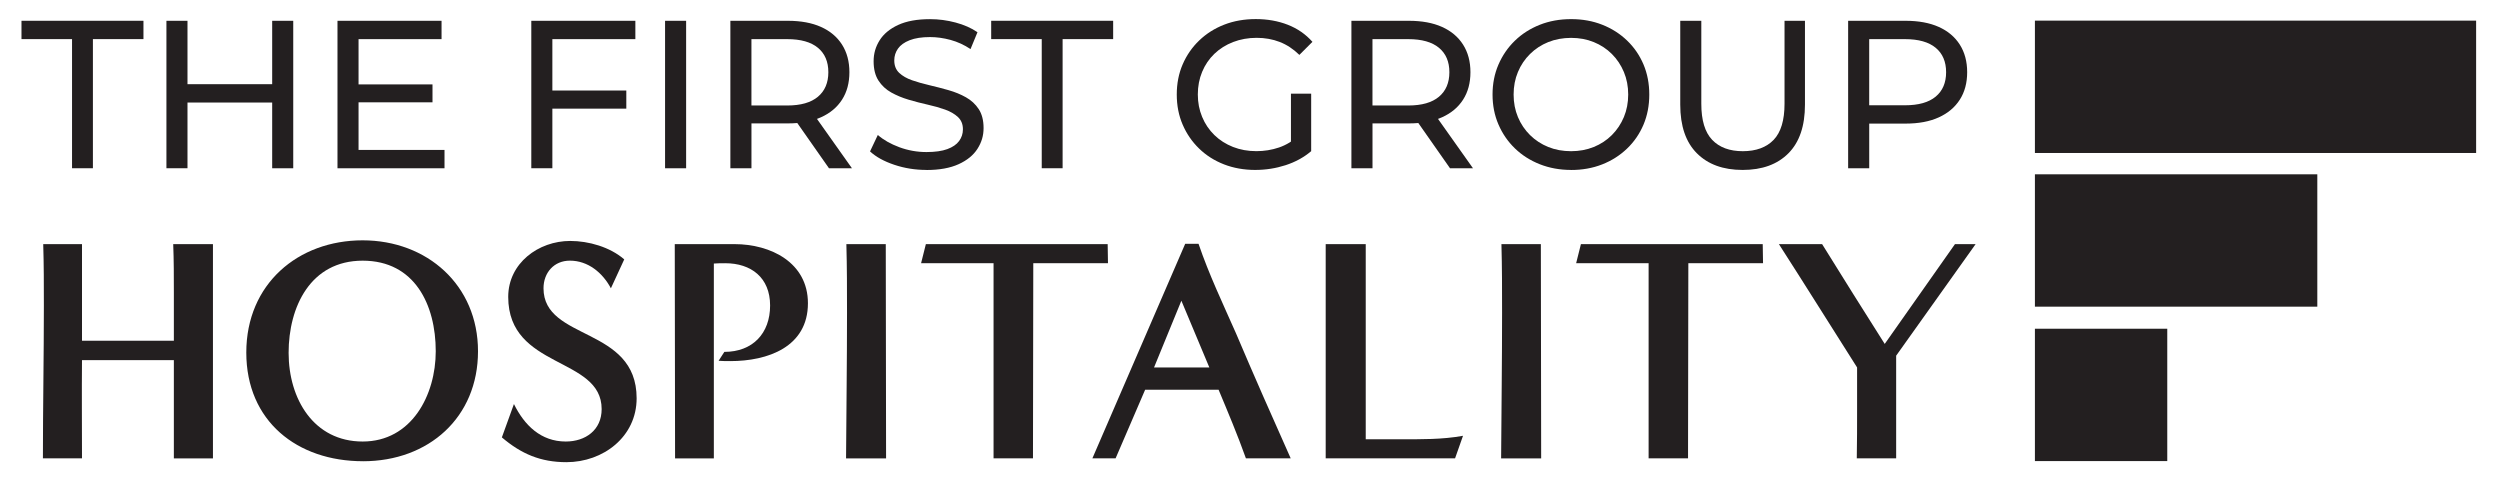
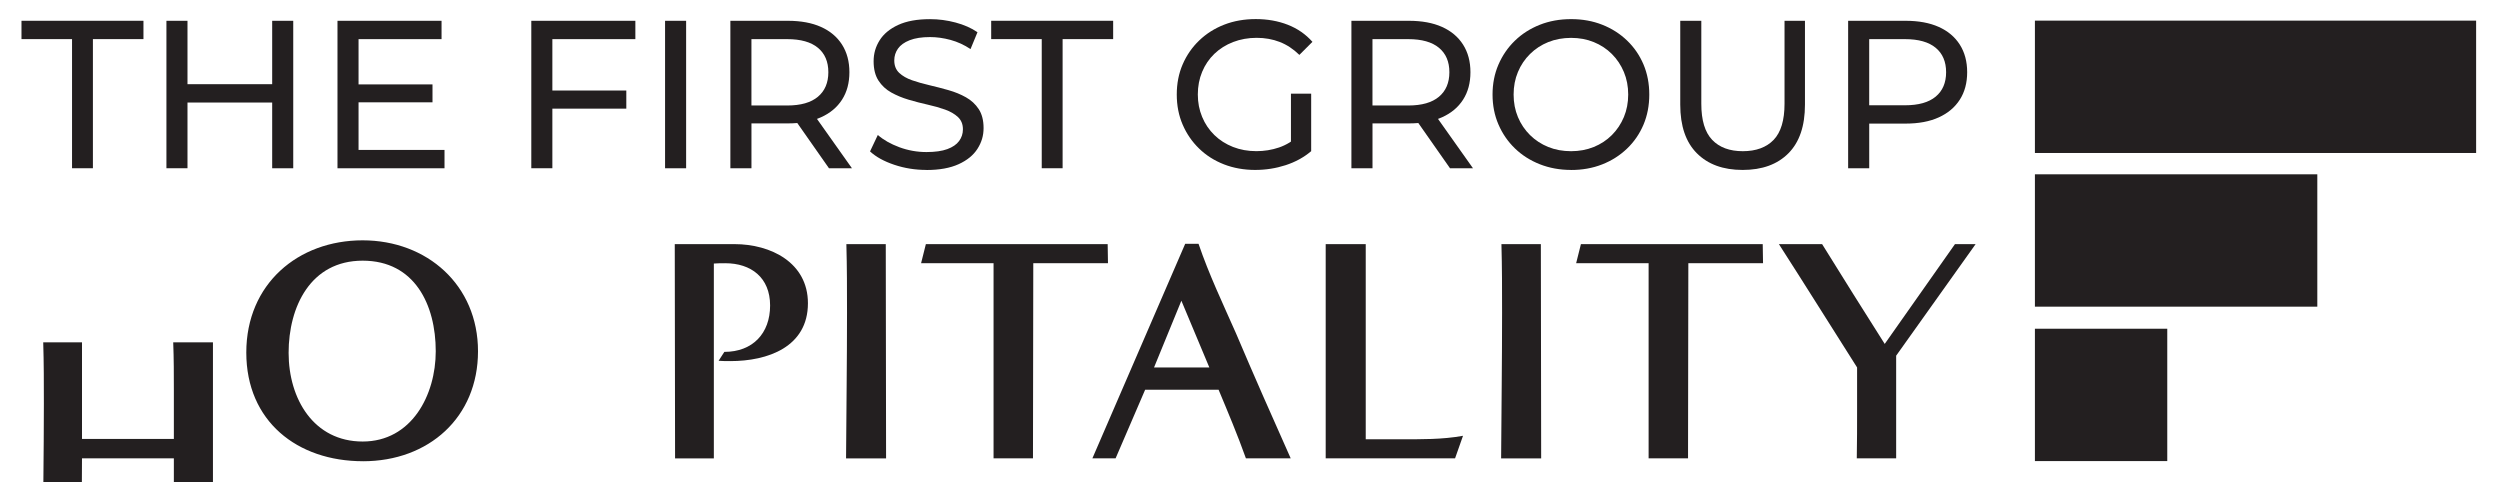
<svg xmlns="http://www.w3.org/2000/svg" version="1.1" viewBox="0 0 1047 202">
  <defs>
    <style>
      .cls-1 {
        fill: #231f20;
      }
    </style>
  </defs>
  <g>
    <g id="Layer_1">
      <g>
        <rect class="cls-1" x="852.22" y="137.67" width="55.43" height="55.43" />
        <rect class="cls-1" x="852.22" y="73" width="118.27" height="55.43" />
        <rect class="cls-1" x="852.22" y="8.64" width="184.78" height="55.43" />
        <g>
          <path class="cls-1" d="M30.17,70.46V16.38H9v-7.68h51.08v7.68h-21.17v54.08h-8.73Z" />
          <path class="cls-1" d="M78.52,70.46h-8.82V8.71h8.82v61.76ZM114.78,42.94h-37.14v-7.68h37.14v7.68ZM113.99,8.71h8.82v61.76h-8.82V8.71Z" />
          <path class="cls-1" d="M150.16,62.79h36v7.68h-44.82V8.71h43.58v7.68h-34.76v46.41ZM149.37,35.35h31.76v7.5h-31.76v-7.5Z" />
          <path class="cls-1" d="M231.33,70.46h-8.82V8.71h43.58v7.68h-34.76v54.08ZM230.45,37.91h31.85v7.59h-31.85v-7.59Z" />
          <path class="cls-1" d="M278.53,70.46V8.71h8.82v61.76h-8.82Z" />
          <path class="cls-1" d="M305.88,70.46V8.71h24.09c5.41,0,10.03.85,13.85,2.56,3.82,1.71,6.76,4.18,8.82,7.41,2.06,3.24,3.09,7.09,3.09,11.56s-1.03,8.31-3.09,11.51c-2.06,3.21-5,5.66-8.82,7.37-3.82,1.71-8.44,2.56-13.85,2.56h-19.23l3.97-4.06v22.85h-8.82ZM314.7,48.5l-3.97-4.32h18.97c5.65,0,9.93-1.22,12.84-3.66,2.91-2.44,4.37-5.87,4.37-10.28s-1.46-7.82-4.37-10.23c-2.91-2.41-7.19-3.62-12.84-3.62h-18.97l3.97-4.41v36.53ZM347.17,70.46l-15.7-22.41h9.44l15.88,22.41h-9.62Z" />
          <path class="cls-1" d="M388.02,71.17c-4.71,0-9.21-.72-13.5-2.16-4.29-1.44-7.68-3.31-10.15-5.6l3.26-6.88c2.35,2.06,5.35,3.76,9,5.12,3.65,1.35,7.44,2.03,11.38,2.03,3.59,0,6.5-.41,8.73-1.23,2.23-.82,3.88-1.95,4.94-3.4,1.06-1.44,1.59-3.07,1.59-4.9,0-2.12-.69-3.82-2.07-5.12-1.38-1.29-3.18-2.34-5.38-3.13-2.21-.79-4.63-1.48-7.28-2.07-2.65-.59-5.31-1.28-7.98-2.07-2.68-.79-5.12-1.81-7.32-3.04-2.21-1.23-3.99-2.9-5.34-4.98-1.35-2.09-2.03-4.78-2.03-8.07s.84-6.1,2.51-8.78c1.68-2.68,4.26-4.82,7.76-6.44,3.5-1.62,7.95-2.43,13.37-2.43,3.59,0,7.15.47,10.68,1.41,3.53.94,6.59,2.29,9.18,4.06l-2.91,7.06c-2.65-1.76-5.44-3.04-8.38-3.84-2.94-.79-5.79-1.19-8.56-1.19-3.47,0-6.32.44-8.56,1.32-2.24.88-3.87,2.06-4.9,3.53-1.03,1.47-1.54,3.12-1.54,4.94,0,2.18.69,3.91,2.07,5.21,1.38,1.29,3.18,2.32,5.38,3.09,2.21.76,4.63,1.46,7.28,2.07,2.65.62,5.31,1.31,7.98,2.07,2.68.76,5.12,1.76,7.32,3,2.21,1.24,3.98,2.88,5.34,4.94,1.35,2.06,2.03,4.71,2.03,7.94s-.85,6.01-2.56,8.69c-1.71,2.68-4.34,4.82-7.9,6.44-3.56,1.62-8.04,2.43-13.45,2.43Z" />
          <path class="cls-1" d="M436.28,70.46V16.38h-21.17v-7.68h51.08v7.68h-21.17v54.08h-8.73Z" />
          <path class="cls-1" d="M525.74,71.17c-4.76,0-9.15-.78-13.15-2.34-4-1.56-7.47-3.76-10.41-6.62-2.94-2.85-5.24-6.19-6.88-10.01-1.65-3.82-2.47-8.03-2.47-12.62s.82-8.79,2.47-12.62c1.65-3.82,3.95-7.16,6.93-10.01,2.97-2.85,6.45-5.06,10.46-6.62,4-1.56,8.41-2.34,13.23-2.34s9.35.79,13.41,2.38,7.5,3.97,10.32,7.15l-5.47,5.47c-2.53-2.47-5.28-4.28-8.25-5.43-2.97-1.15-6.19-1.72-9.66-1.72s-6.81.59-9.84,1.76c-3.03,1.18-5.65,2.82-7.85,4.94-2.21,2.12-3.91,4.63-5.12,7.54-1.21,2.91-1.81,6.07-1.81,9.48s.6,6.48,1.81,9.4c1.2,2.91,2.91,5.44,5.12,7.59,2.21,2.15,4.81,3.81,7.81,4.99,3,1.18,6.26,1.76,9.79,1.76,3.29,0,6.45-.51,9.48-1.54,3.03-1.03,5.84-2.75,8.43-5.16l5.03,6.71c-3.06,2.59-6.63,4.54-10.72,5.87-4.09,1.32-8.31,1.98-12.66,1.98ZM540.65,62.17v-22.94h8.47v24.09l-8.47-1.15Z" />
          <path class="cls-1" d="M565.97,70.46V8.71h24.09c5.41,0,10.03.85,13.85,2.56,3.82,1.71,6.76,4.18,8.82,7.41,2.06,3.24,3.09,7.09,3.09,11.56s-1.03,8.31-3.09,11.51c-2.06,3.21-5,5.66-8.82,7.37-3.82,1.71-8.44,2.56-13.85,2.56h-19.23l3.97-4.06v22.85h-8.82ZM574.79,48.5l-3.97-4.32h18.97c5.65,0,9.93-1.22,12.84-3.66,2.91-2.44,4.37-5.87,4.37-10.28s-1.46-7.82-4.37-10.23c-2.91-2.41-7.19-3.62-12.84-3.62h-18.97l3.97-4.41v36.53ZM607.26,70.46l-15.7-22.41h9.44l15.88,22.41h-9.62Z" />
          <path class="cls-1" d="M657.98,71.17c-4.71,0-9.07-.79-13.1-2.38-4.03-1.59-7.51-3.81-10.45-6.66-2.94-2.85-5.24-6.19-6.88-10.01-1.65-3.82-2.47-8-2.47-12.53s.82-8.7,2.47-12.53c1.65-3.82,3.94-7.16,6.88-10.01,2.94-2.85,6.41-5.07,10.41-6.66,4-1.59,8.38-2.38,13.15-2.38s9.04.78,13.01,2.34c3.97,1.56,7.44,3.77,10.41,6.62,2.97,2.85,5.26,6.19,6.88,10.01,1.62,3.82,2.43,8.03,2.43,12.62s-.81,8.79-2.43,12.62c-1.62,3.82-3.91,7.16-6.88,10.01-2.97,2.85-6.44,5.06-10.41,6.62-3.97,1.56-8.31,2.34-13.01,2.34ZM657.98,63.32c3.41,0,6.57-.59,9.48-1.76,2.91-1.18,5.44-2.84,7.59-4.99,2.15-2.15,3.82-4.66,5.03-7.54,1.2-2.88,1.81-6.03,1.81-9.44s-.6-6.56-1.81-9.44c-1.21-2.88-2.88-5.4-5.03-7.54-2.15-2.15-4.68-3.81-7.59-4.99-2.91-1.18-6.07-1.76-9.48-1.76s-6.66.59-9.57,1.76c-2.91,1.18-5.46,2.84-7.63,4.99-2.18,2.15-3.87,4.66-5.07,7.54-1.21,2.88-1.81,6.03-1.81,9.44s.6,6.56,1.81,9.44c1.2,2.88,2.9,5.4,5.07,7.54,2.18,2.15,4.72,3.81,7.63,4.99,2.91,1.18,6.1,1.76,9.57,1.76Z" />
          <path class="cls-1" d="M729.8,71.17c-8.12,0-14.5-2.32-19.14-6.97-4.65-4.65-6.97-11.44-6.97-20.38V8.71h8.82v34.76c0,6.88,1.51,11.91,4.54,15.09,3.03,3.18,7.31,4.76,12.84,4.76s9.89-1.59,12.93-4.76c3.03-3.18,4.54-8.21,4.54-15.09V8.71h8.56v35.11c0,8.94-2.31,15.73-6.93,20.38-4.62,4.65-11.01,6.97-19.19,6.97Z" />
          <path class="cls-1" d="M774,70.46V8.71h24.09c5.41,0,10.03.85,13.85,2.56,3.82,1.71,6.76,4.18,8.82,7.41,2.06,3.24,3.09,7.09,3.09,11.56s-1.03,8.31-3.09,11.51c-2.06,3.21-5,5.68-8.82,7.41-3.82,1.74-8.44,2.6-13.85,2.6h-19.23l3.97-4.15v22.85h-8.82ZM782.82,48.5l-3.97-4.41h18.97c5.65,0,9.93-1.2,12.84-3.62,2.91-2.41,4.37-5.82,4.37-10.23s-1.46-7.82-4.37-10.23c-2.91-2.41-7.19-3.62-12.84-3.62h-18.97l3.97-4.41v36.53Z" />
        </g>
        <g>
-           <path class="cls-1" d="M72.81,191.96v-41.13h-38.47c-.13,13.71,0,27.42,0,41.13h-16.37c0-21.3.4-42.73.4-64.03,0-8.52,0-17.17-.27-25.69h16.24v40.47h38.47v-20.23c0-6.79,0-13.44-.27-20.23h16.64v89.72h-16.37Z" />
+           <path class="cls-1" d="M72.81,191.96h-38.47c-.13,13.71,0,27.42,0,41.13h-16.37c0-21.3.4-42.73.4-64.03,0-8.52,0-17.17-.27-25.69h16.24v40.47h38.47v-20.23c0-6.79,0-13.44-.27-20.23h16.64v89.72h-16.37Z" />
          <path class="cls-1" d="M152,193.16c-27.55,0-48.85-16.77-48.85-45.52s21.7-46.99,48.72-46.99,48.32,18.77,48.32,46.46-20.63,46.06-48.19,46.06ZM182.49,147.11c0-19.43-8.78-37.94-30.61-37.94s-31.01,19.3-31.01,38.6,10.52,37.14,31.01,37.14,30.61-19.43,30.61-37.8Z" />
-           <path class="cls-1" d="M215.23,169.2c4.39,8.92,11.31,15.71,21.7,15.71,8.25,0,15.04-4.79,15.04-13.58,0-22.1-39.13-16.64-39.13-46.99,0-14.11,12.65-23.43,25.96-23.43,7.72,0,16.64,2.53,22.63,7.72l-5.59,12.11c-3.46-6.52-9.58-11.58-17.17-11.58-6.66,0-11.05,5.06-11.05,11.58,0,22.1,39,15.84,39,46.06,0,16.11-13.98,26.76-29.42,26.76-10.78,0-18.9-3.46-27.02-10.38l5.06-13.98Z" />
          <path class="cls-1" d="M282.72,191.96l-.13-89.72h25.02c15.17,0,30.75,7.72,30.75,24.76,0,18.37-16.9,24.23-32.48,24.23-1.6,0-3.33,0-4.93-.13l2.4-3.73c11.85,0,19.17-7.72,19.17-19.43s-7.99-17.7-18.77-17.7c-1.6,0-3.19,0-4.79.13v81.6h-16.24Z" />
          <path class="cls-1" d="M354.33,191.96c.13-20.37.4-40.6.4-60.96,0-9.58,0-19.17-.27-28.75h16.5c0,29.95.13,59.77.13,89.72h-16.77Z" />
          <path class="cls-1" d="M416.1,191.96v-81.73h-30.35l2-7.99h76.14l.13,7.99h-31.28c0,27.29-.13,54.44-.13,81.73h-16.51Z" />
          <path class="cls-1" d="M521.79,191.96c-3.46-9.72-7.45-19.17-11.45-28.75h-30.75l-12.38,28.75h-9.72l38.87-89.85h5.59c4.39,12.91,10.25,25.16,15.71,37.54,7.45,17.57,15.17,35.01,22.89,52.31h-18.77ZM494.76,125.94l-11.45,27.95h23.16l-11.71-27.95Z" />
          <path class="cls-1" d="M555.2,191.96v-89.72h16.77v81.73h14.38c8.65,0,17.7.13,26.36-1.46l-3.33,9.45h-54.18Z" />
          <path class="cls-1" d="M628.67,191.96c.13-20.37.4-40.6.4-60.96,0-9.58,0-19.17-.27-28.75h16.51c0,29.95.13,59.77.13,89.72h-16.77Z" />
          <path class="cls-1" d="M690.44,191.96v-81.73h-30.35l2-7.99h76.14l.13,7.99h-31.28c0,27.29-.13,54.44-.13,81.73h-16.5Z" />
          <path class="cls-1" d="M777.62,191.96c.13-6.92.13-13.71.13-20.63v-17.44c-10.92-17.17-21.7-34.48-32.75-51.65h18.1c8.65,13.98,17.44,27.95,26.22,41.8l29.42-41.8h8.65l-33.28,46.72v42.99h-16.51Z" />
        </g>
      </g>
    </g>
  </g>
</svg>